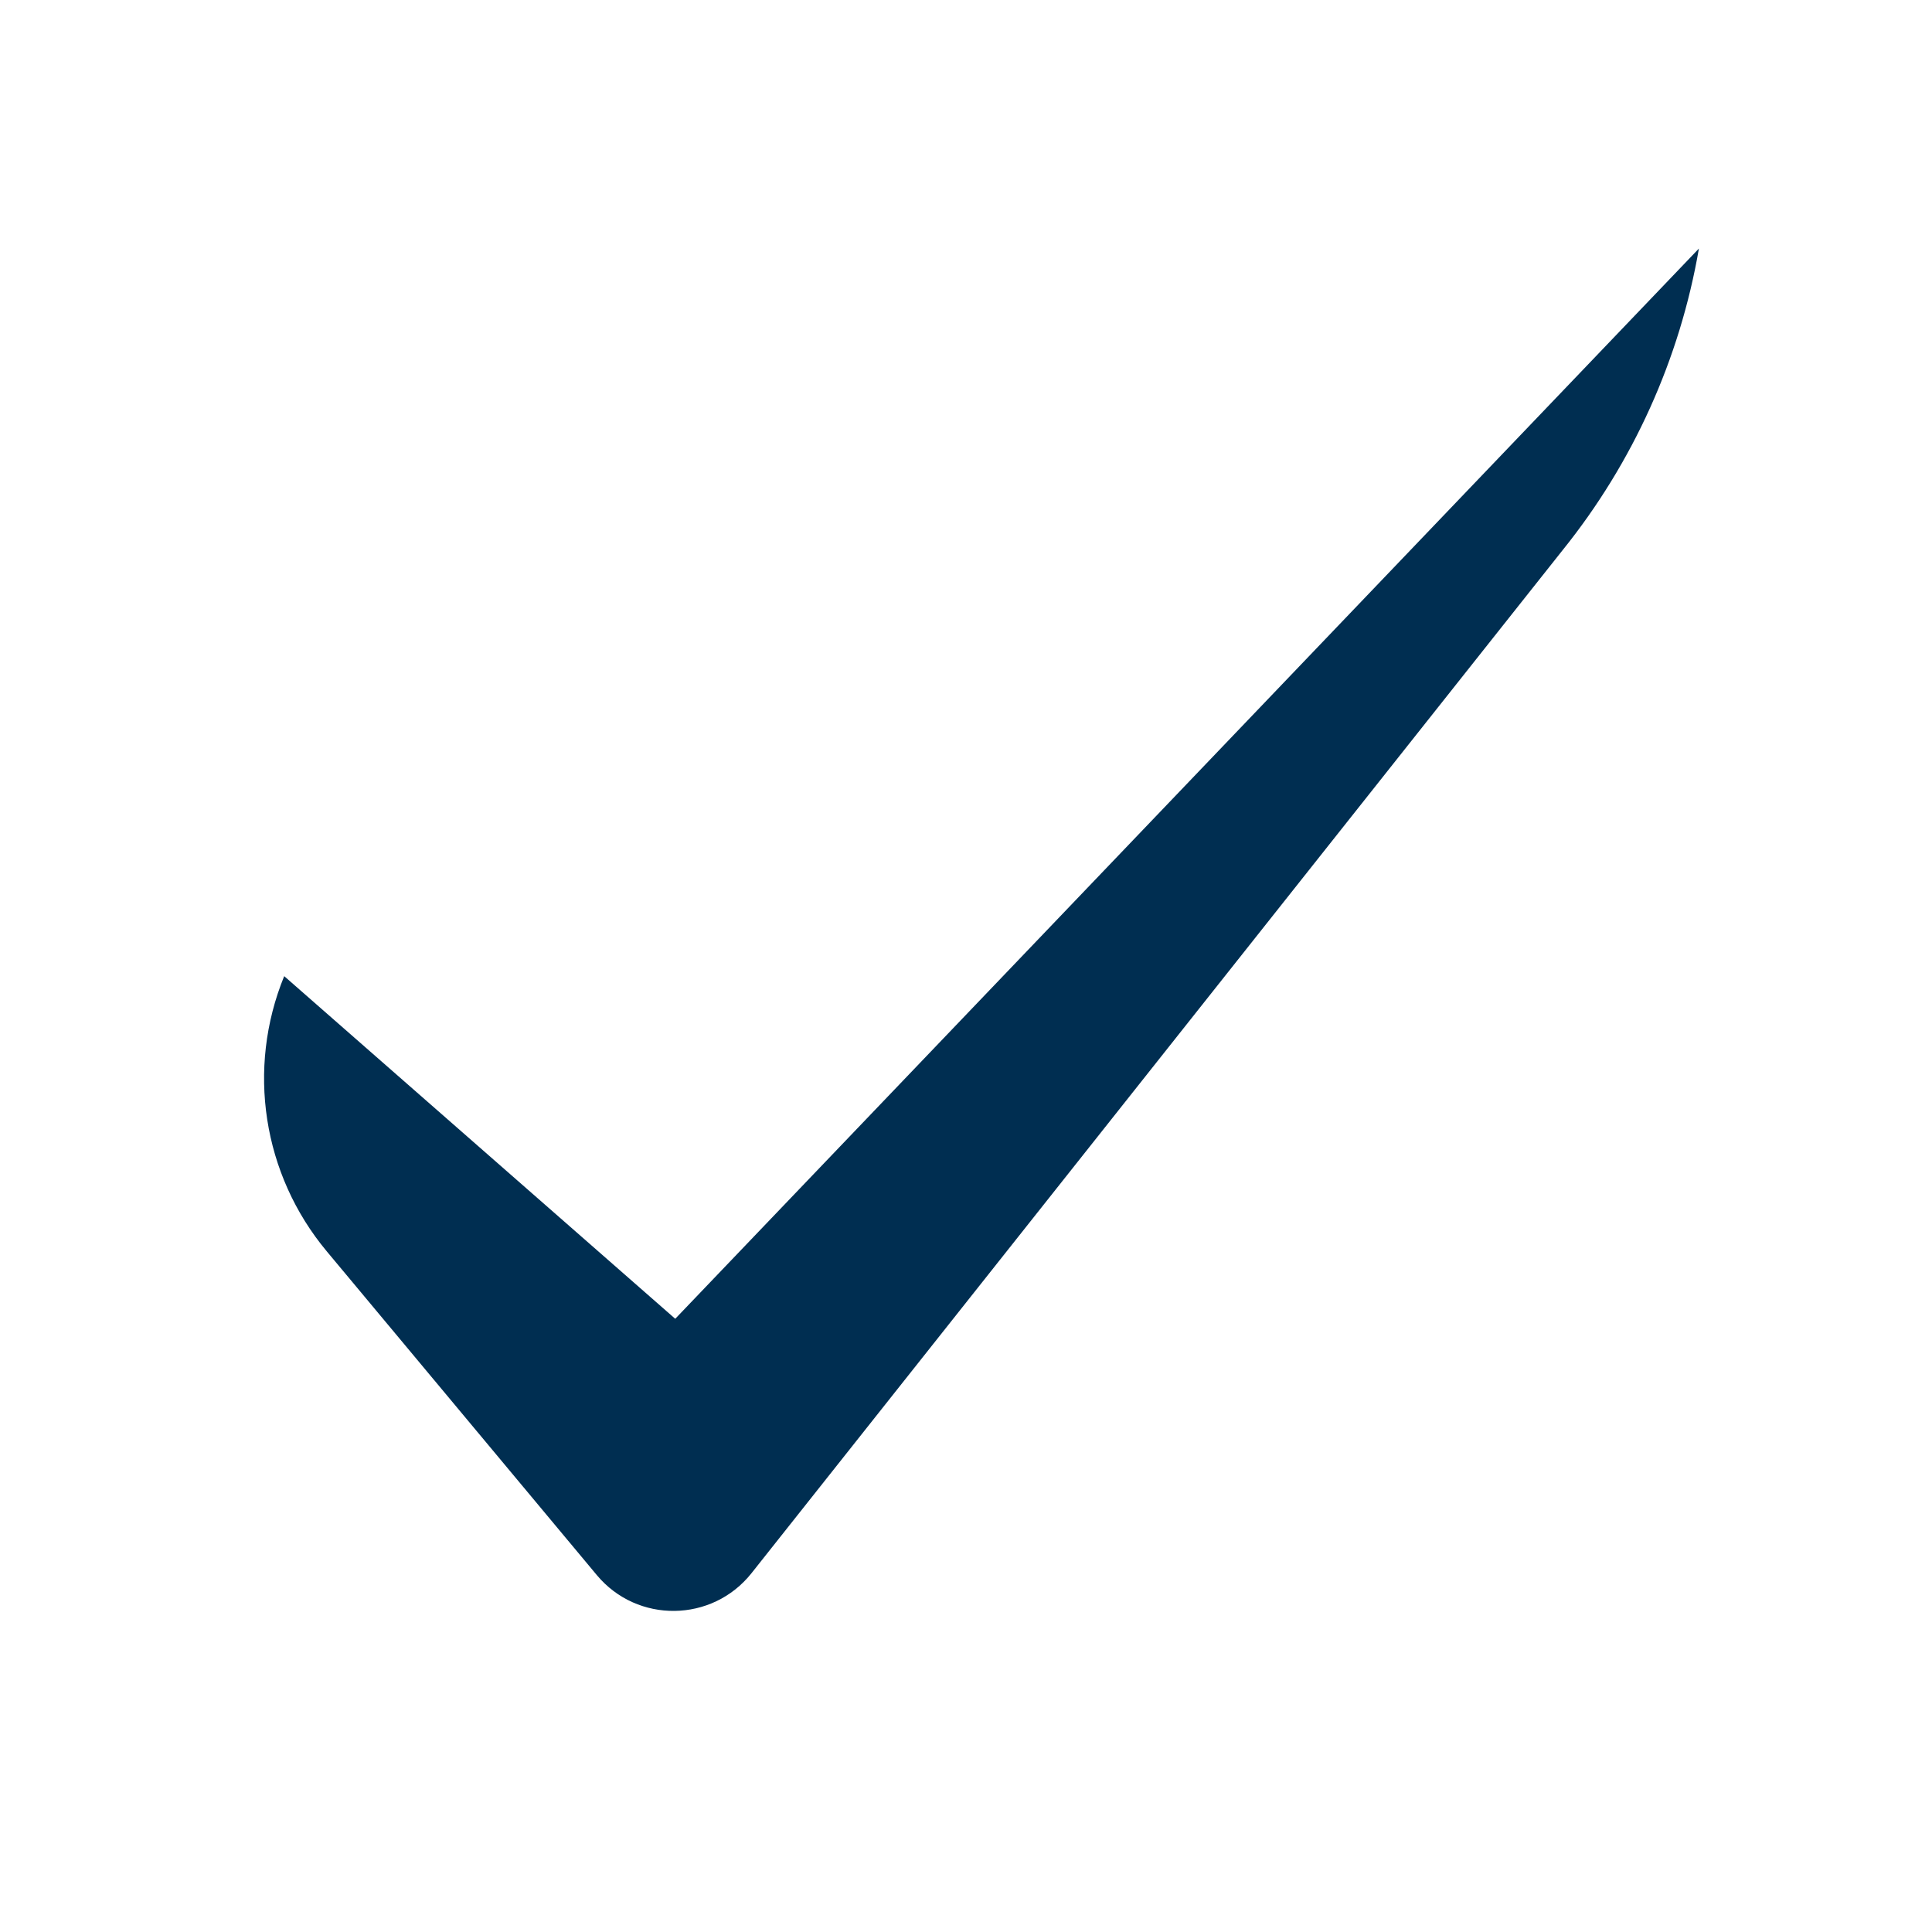
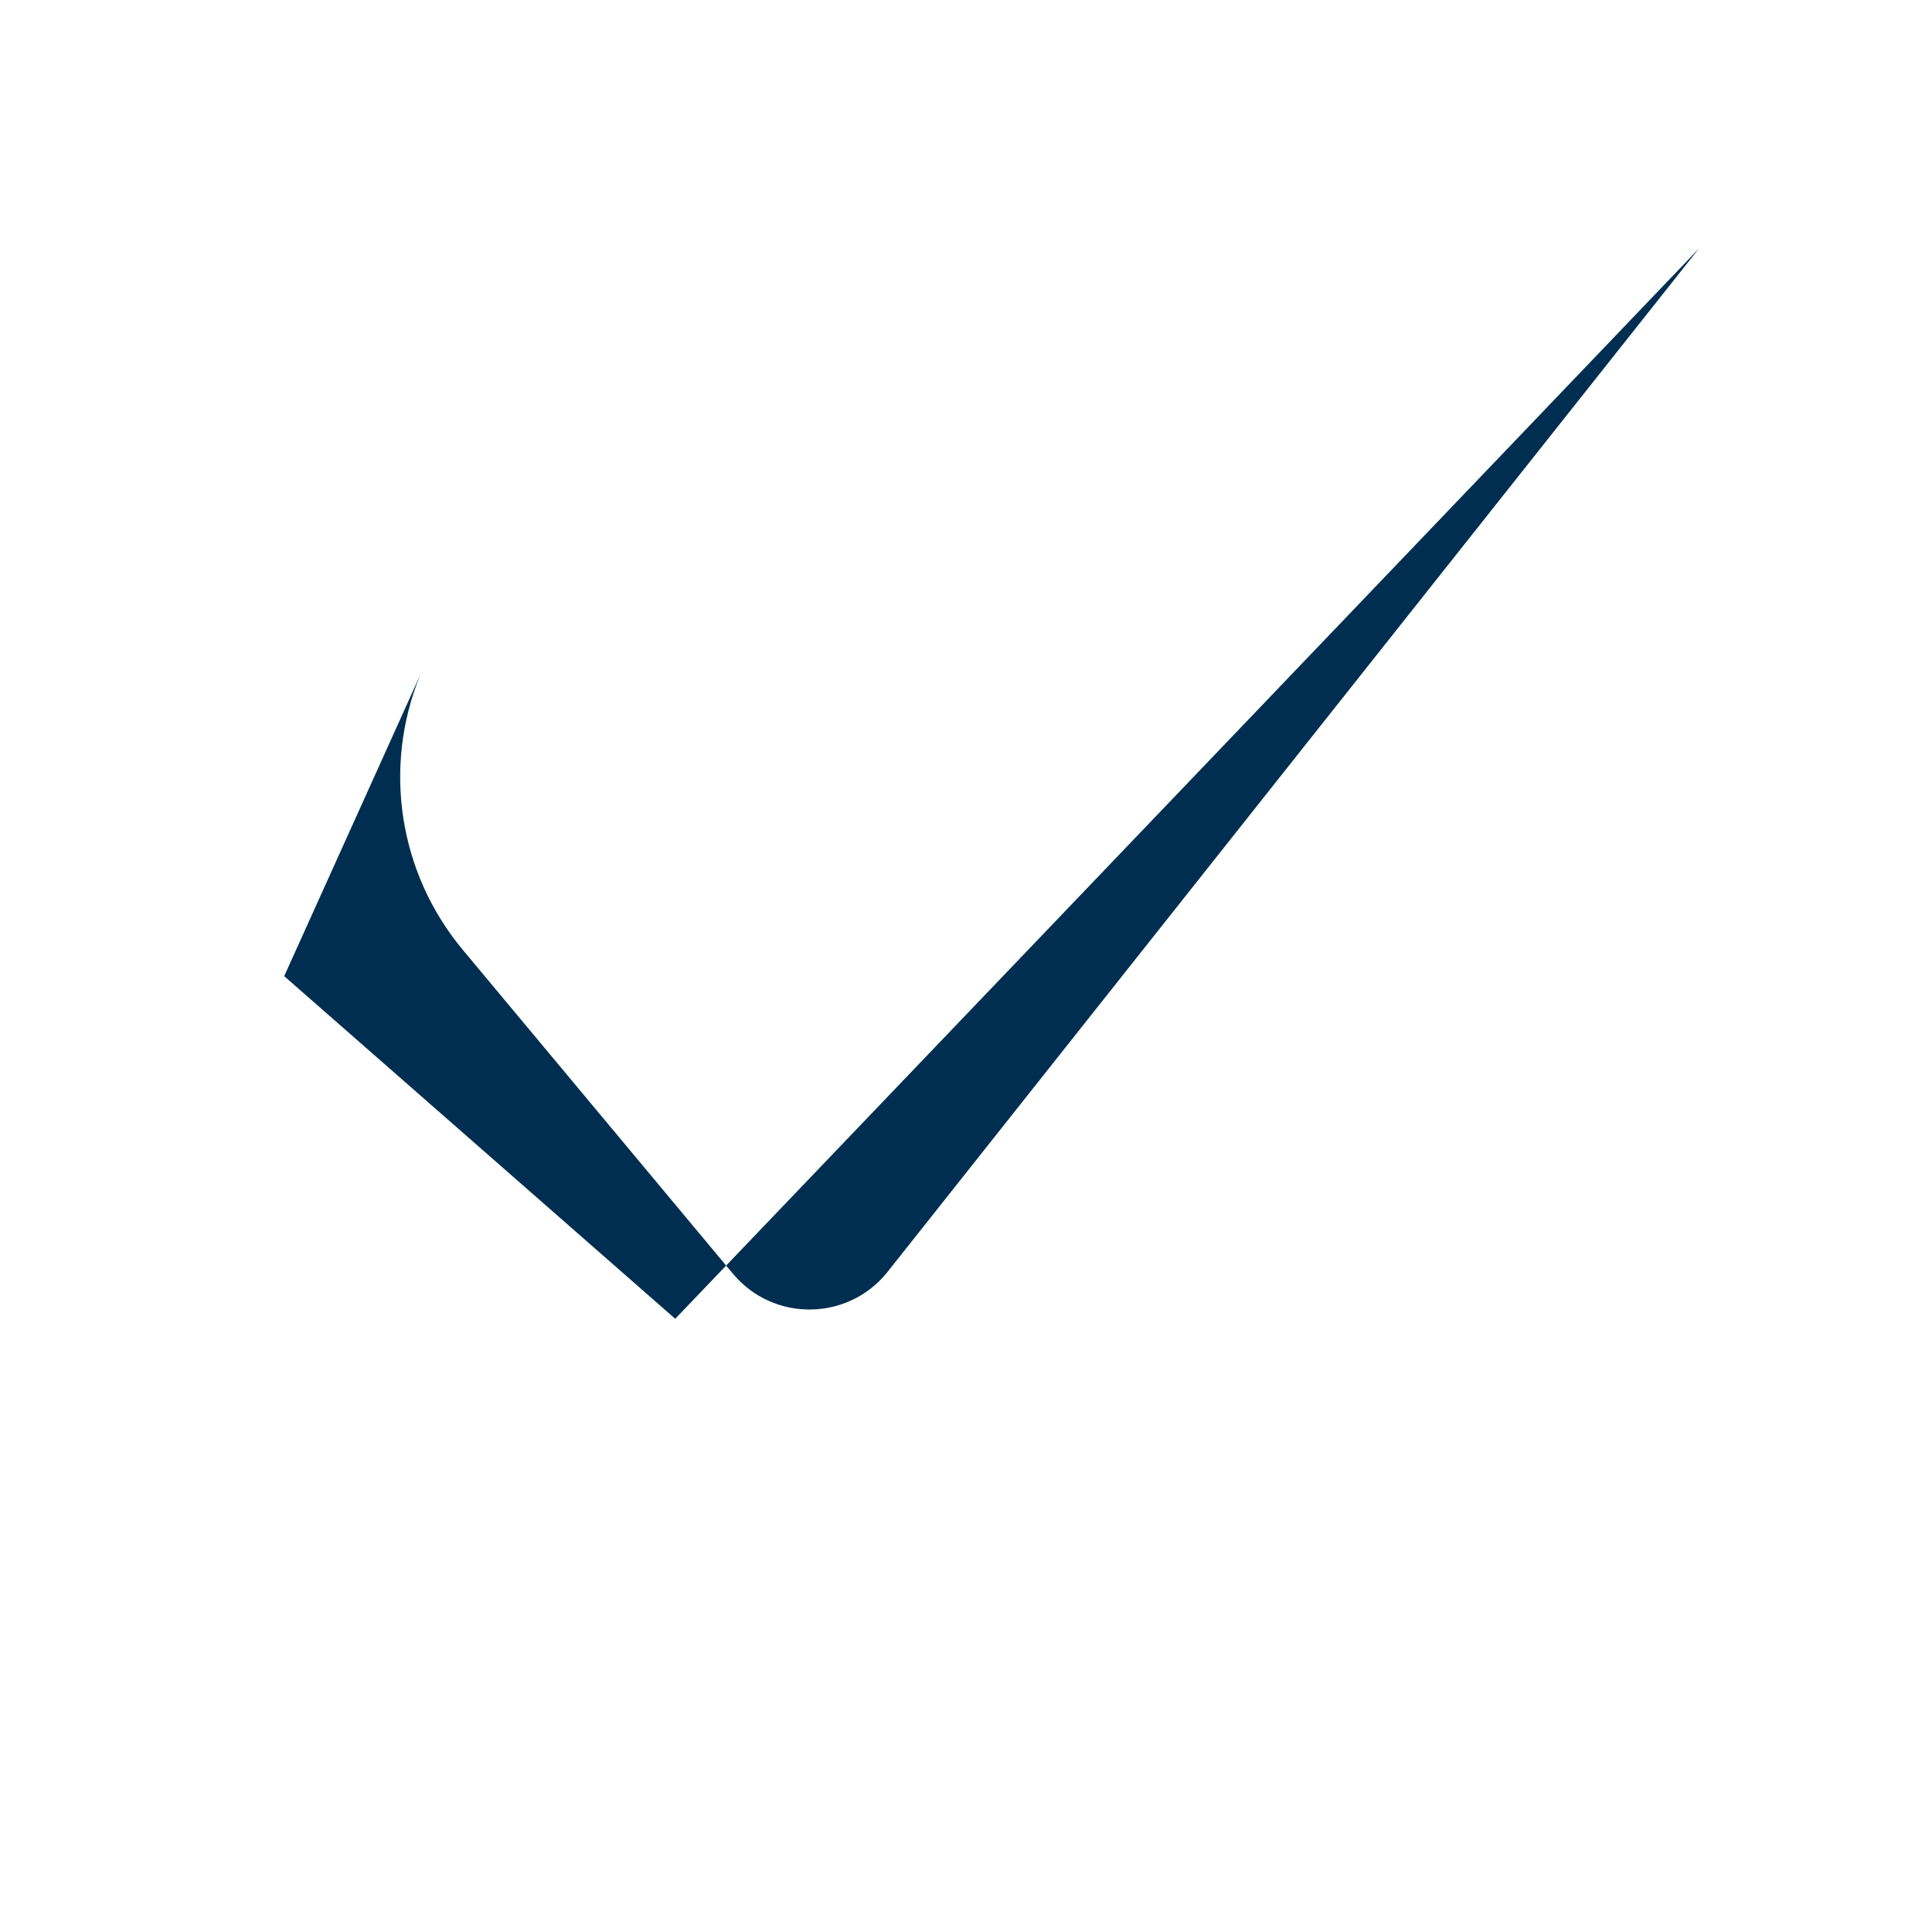
<svg xmlns="http://www.w3.org/2000/svg" id="Layer_1" version="1.1" viewBox="0 0 2000 2000">
  <defs>
    <style>
      .st0 {
        fill: #002e51;
      }
    </style>
  </defs>
-   <path class="st0" d="M294.2,1010.5h0s404.8,354.7,404.8,354.7L1758.7,257.3h0c-19.7,114.3-68.2,221.6-140.9,312l-839.8,1059.2c-40.7,51.3-118.3,52.3-160.2,2l-279.6-335.2c-66.3-79.5-83.2-189-44-284.8Z" />
+   <path class="st0" d="M294.2,1010.5h0s404.8,354.7,404.8,354.7L1758.7,257.3h0l-839.8,1059.2c-40.7,51.3-118.3,52.3-160.2,2l-279.6-335.2c-66.3-79.5-83.2-189-44-284.8Z" />
</svg>